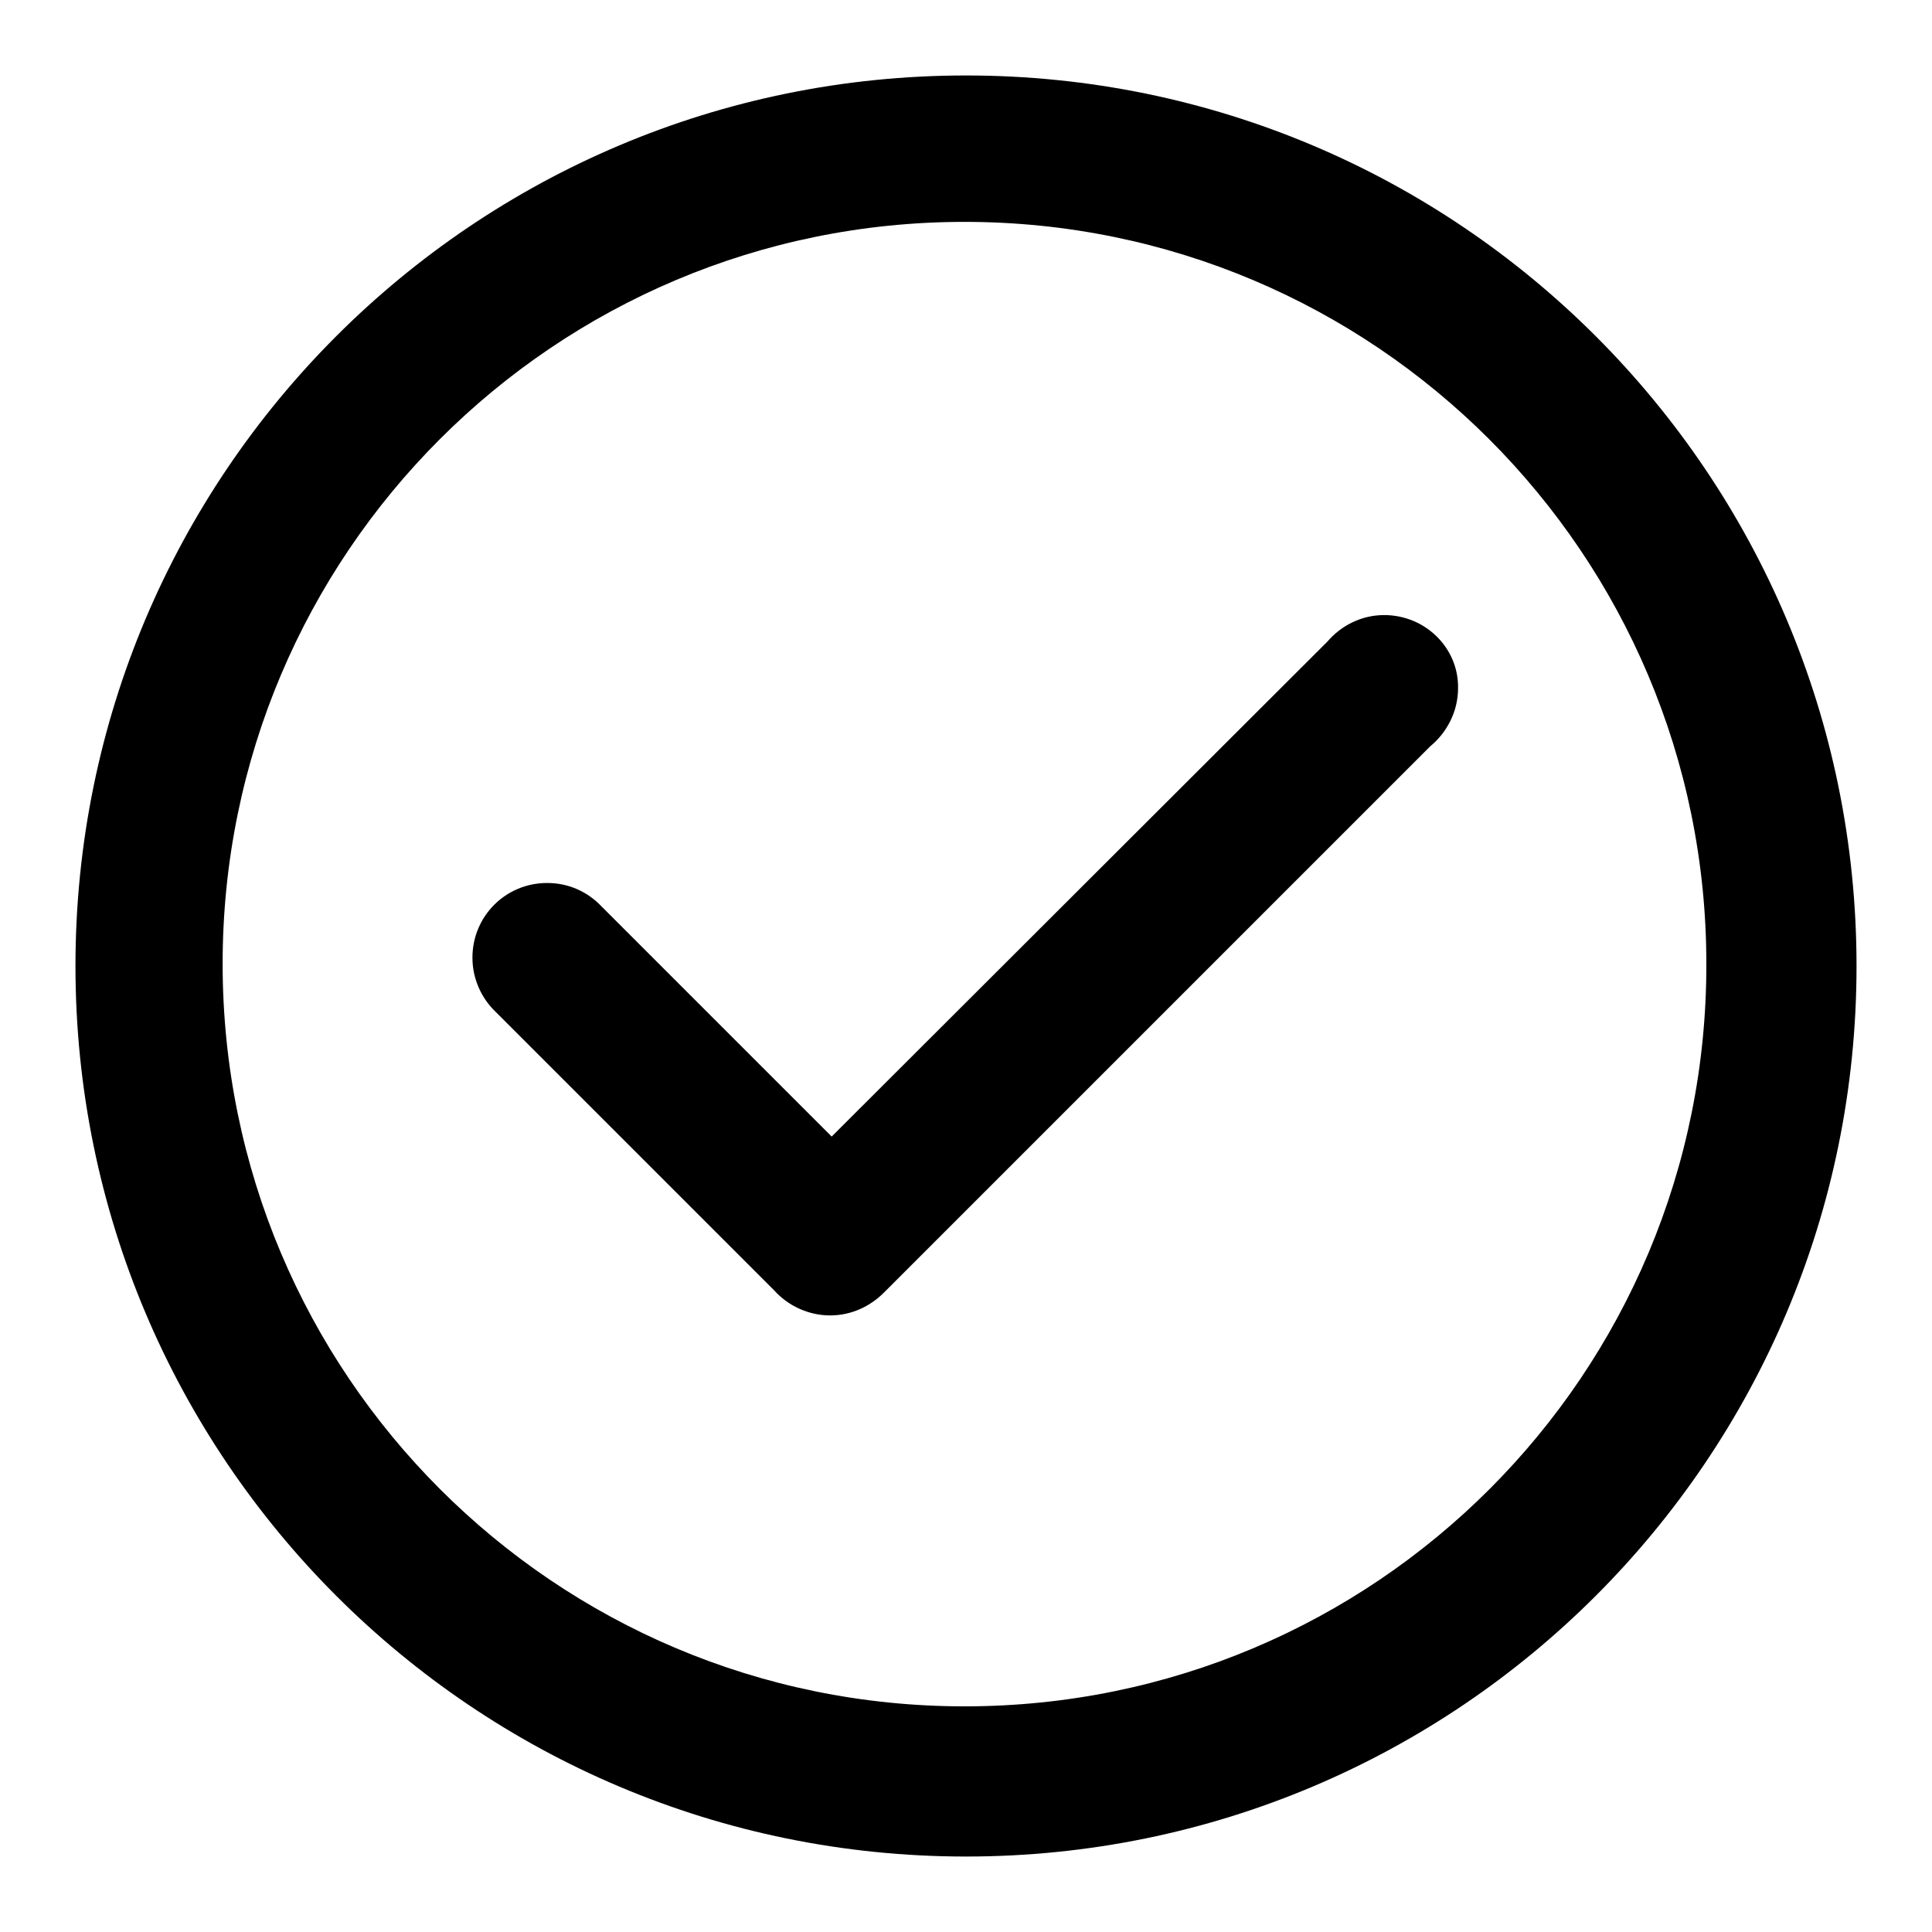
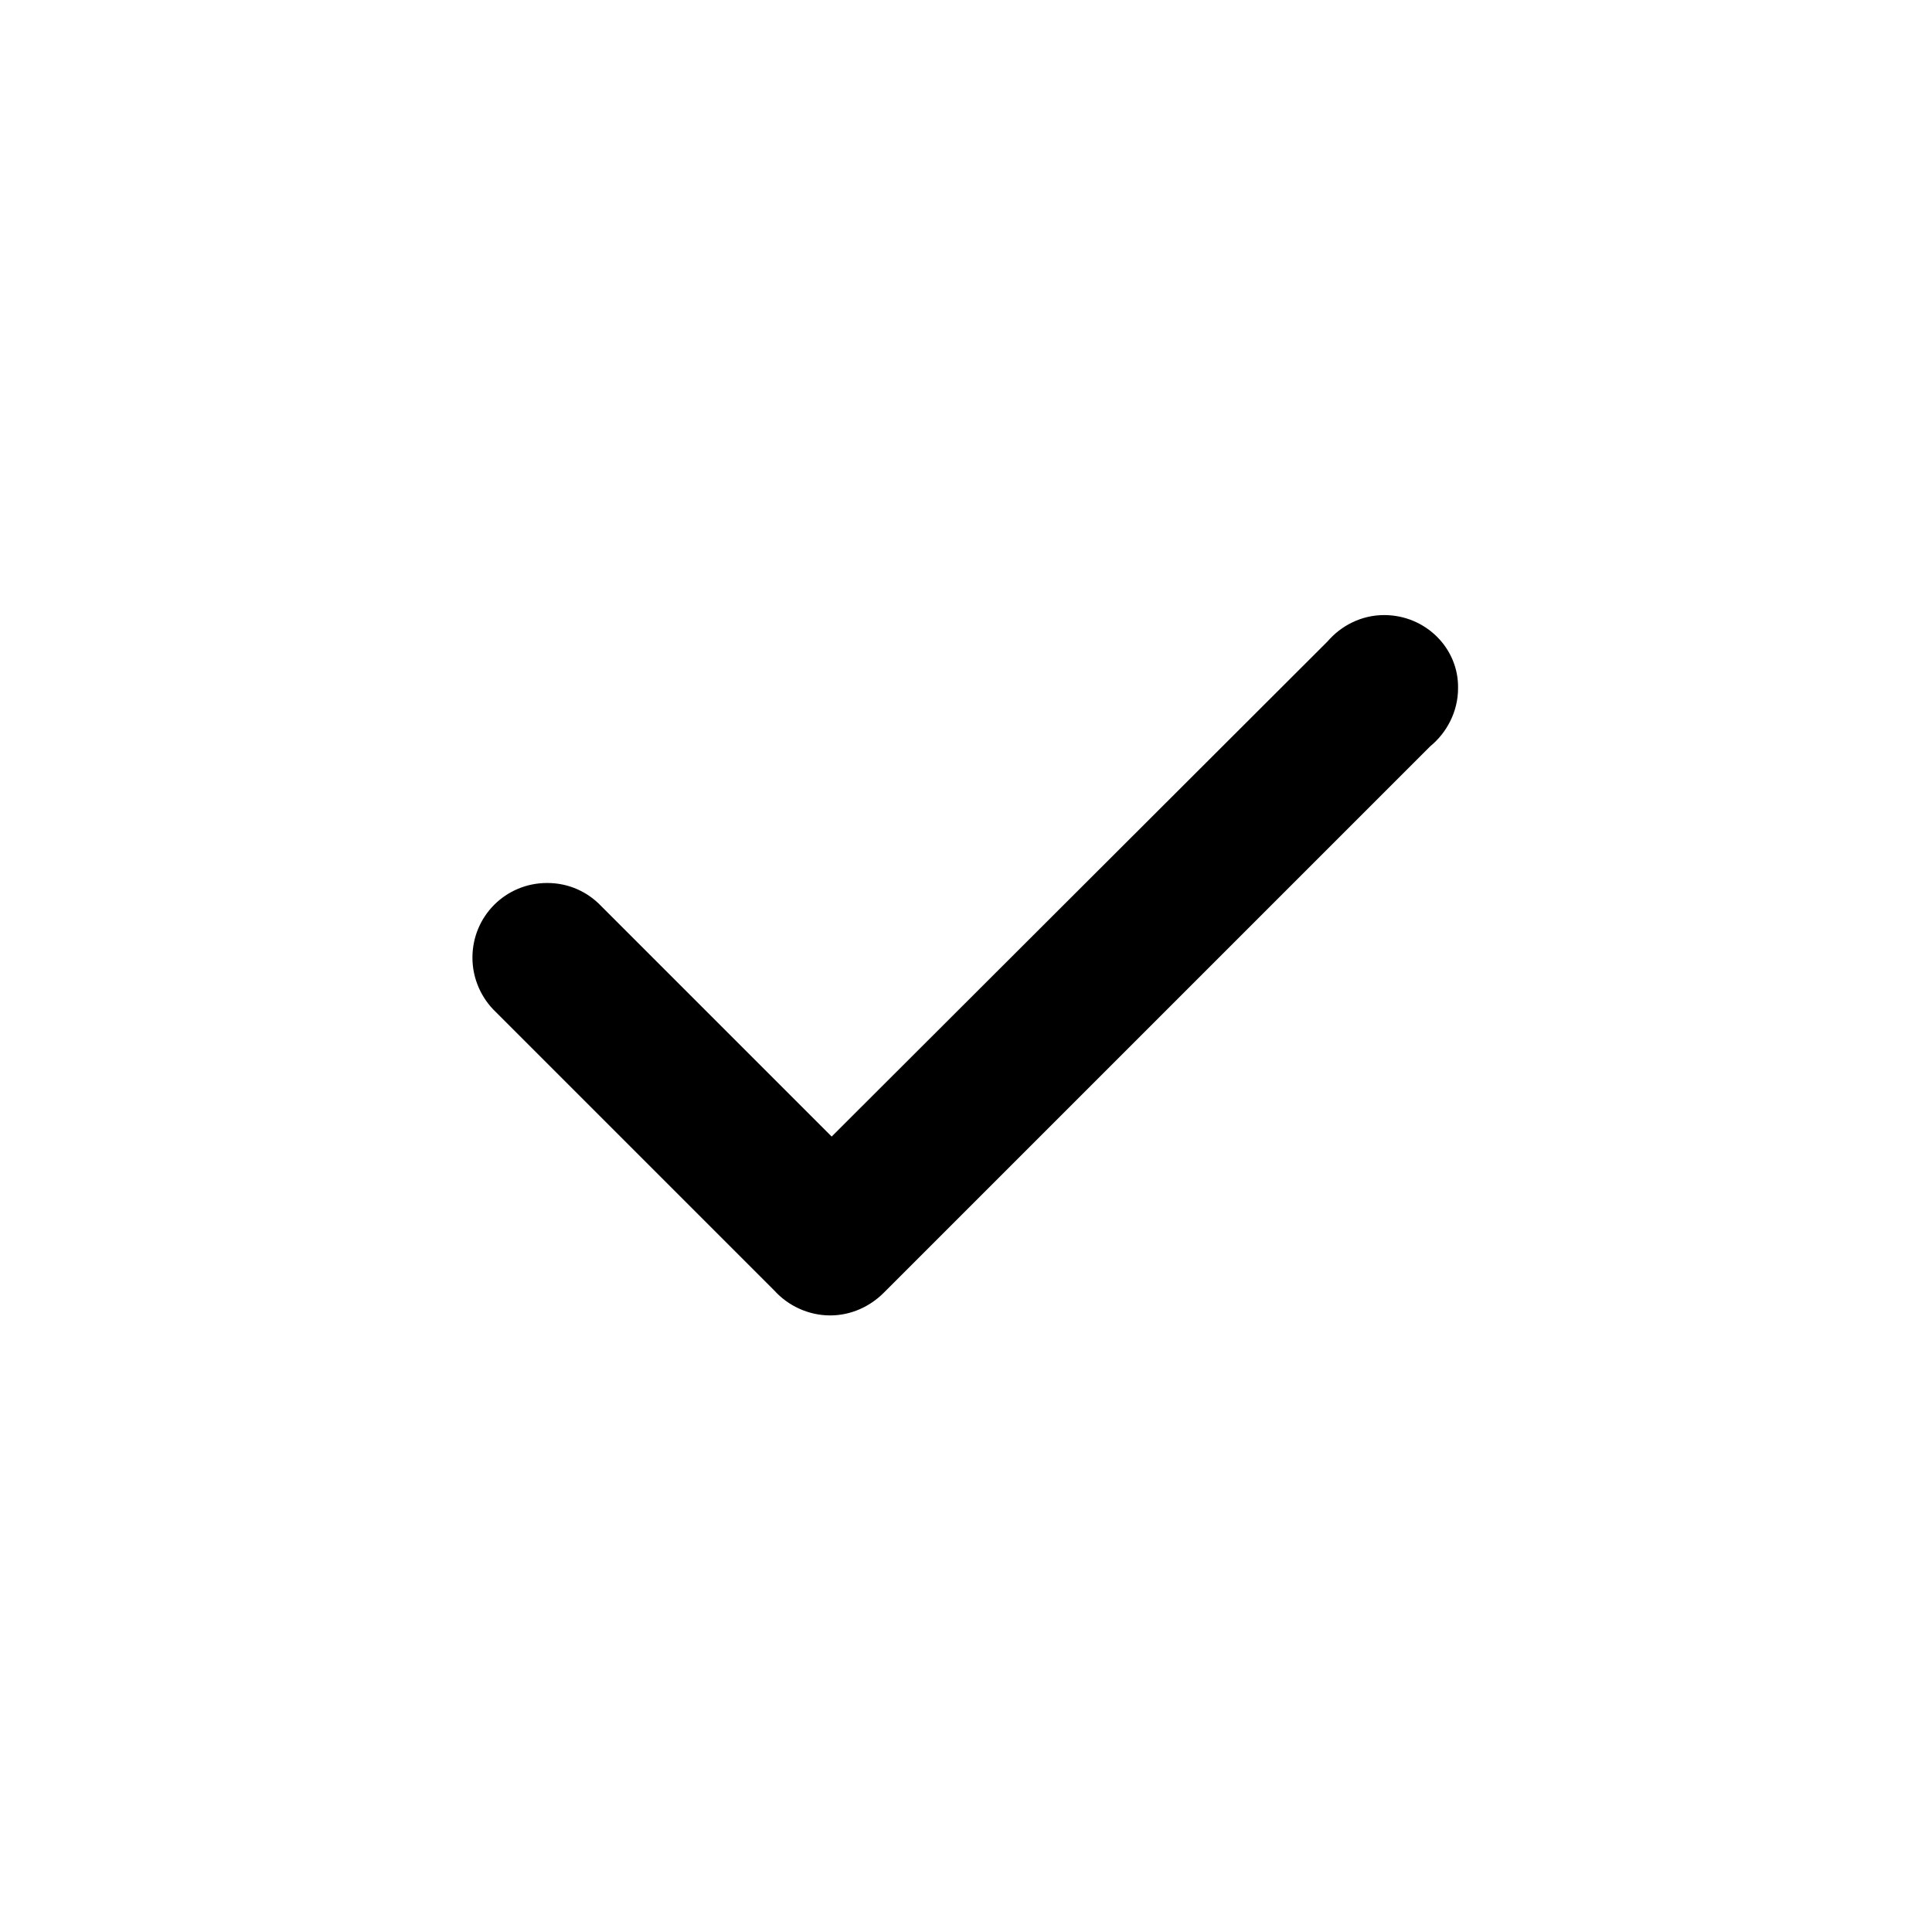
<svg xmlns="http://www.w3.org/2000/svg" version="1.1" x="0px" y="0px" viewBox="0 0 256 256" enable-background="new 0 0 256 256" xml:space="preserve">
  <g>
    <g>
-       <path fill="#000000" d="M128,10C62.8,10,10,62.8,10,128c0,65.2,52.8,118,118,118c65.2,0,118-52.8,118-118C246,62.8,193.2,10,128,10z M127.8,226.1c-54.3,0-98.3-44-98.3-98.4c0-54.3,44-98.3,98.3-98.3c54.3,0,98.3,44,98.3,98.3C226.2,182.1,182.2,226.1,127.8,226.1z" />
      <path fill="#000000" d="M183.4,81.5c-3,0-5.7,1.4-7.5,3.5l-65.7,65.6l-30.5-30.5l0,0c-1.8-1.9-4.3-3.1-7.2-3.1c-5.5,0-9.9,4.4-9.9,9.9c0,2.8,1.2,5.4,3.1,7.2l30.4,30.4l0,0l6.5,6.5c1.8,2,4.5,3.3,7.4,3.3c2.8,0,5.3-1.2,7.1-3h0l72.4-72.4c2.2-1.8,3.7-4.6,3.7-7.7C193.3,85.9,188.9,81.5,183.4,81.5z" />
    </g>
  </g>
</svg>